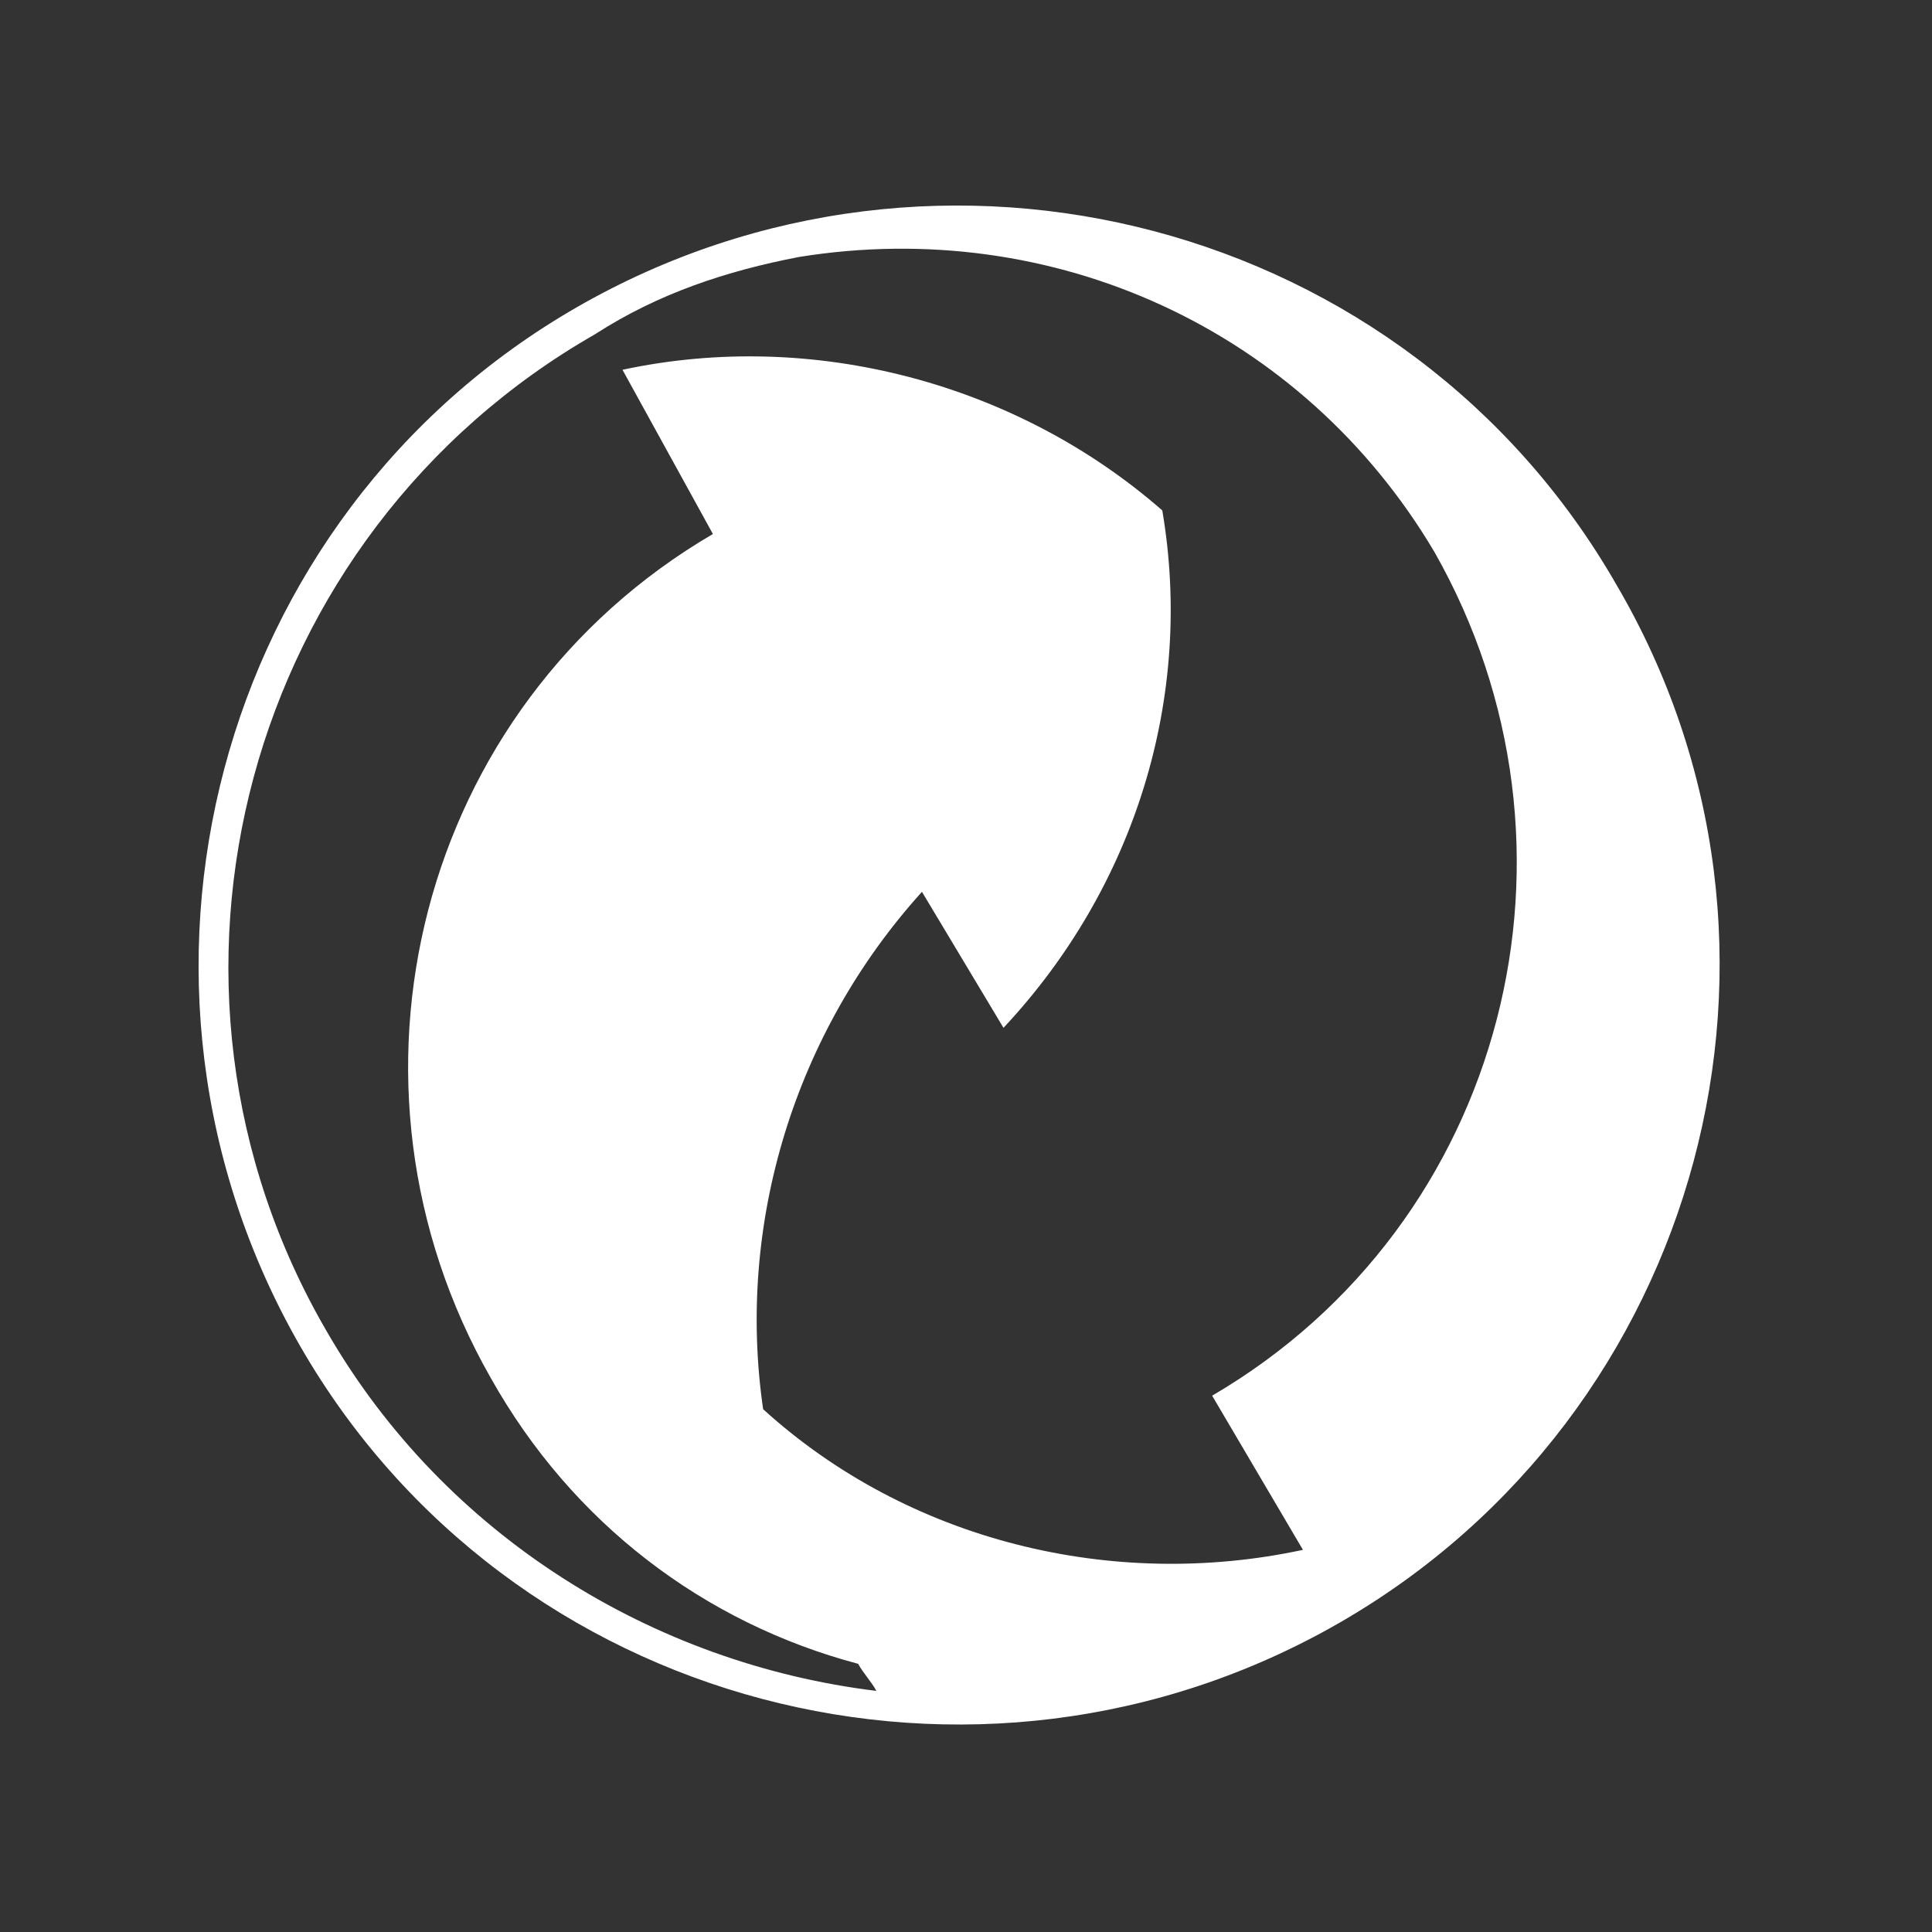
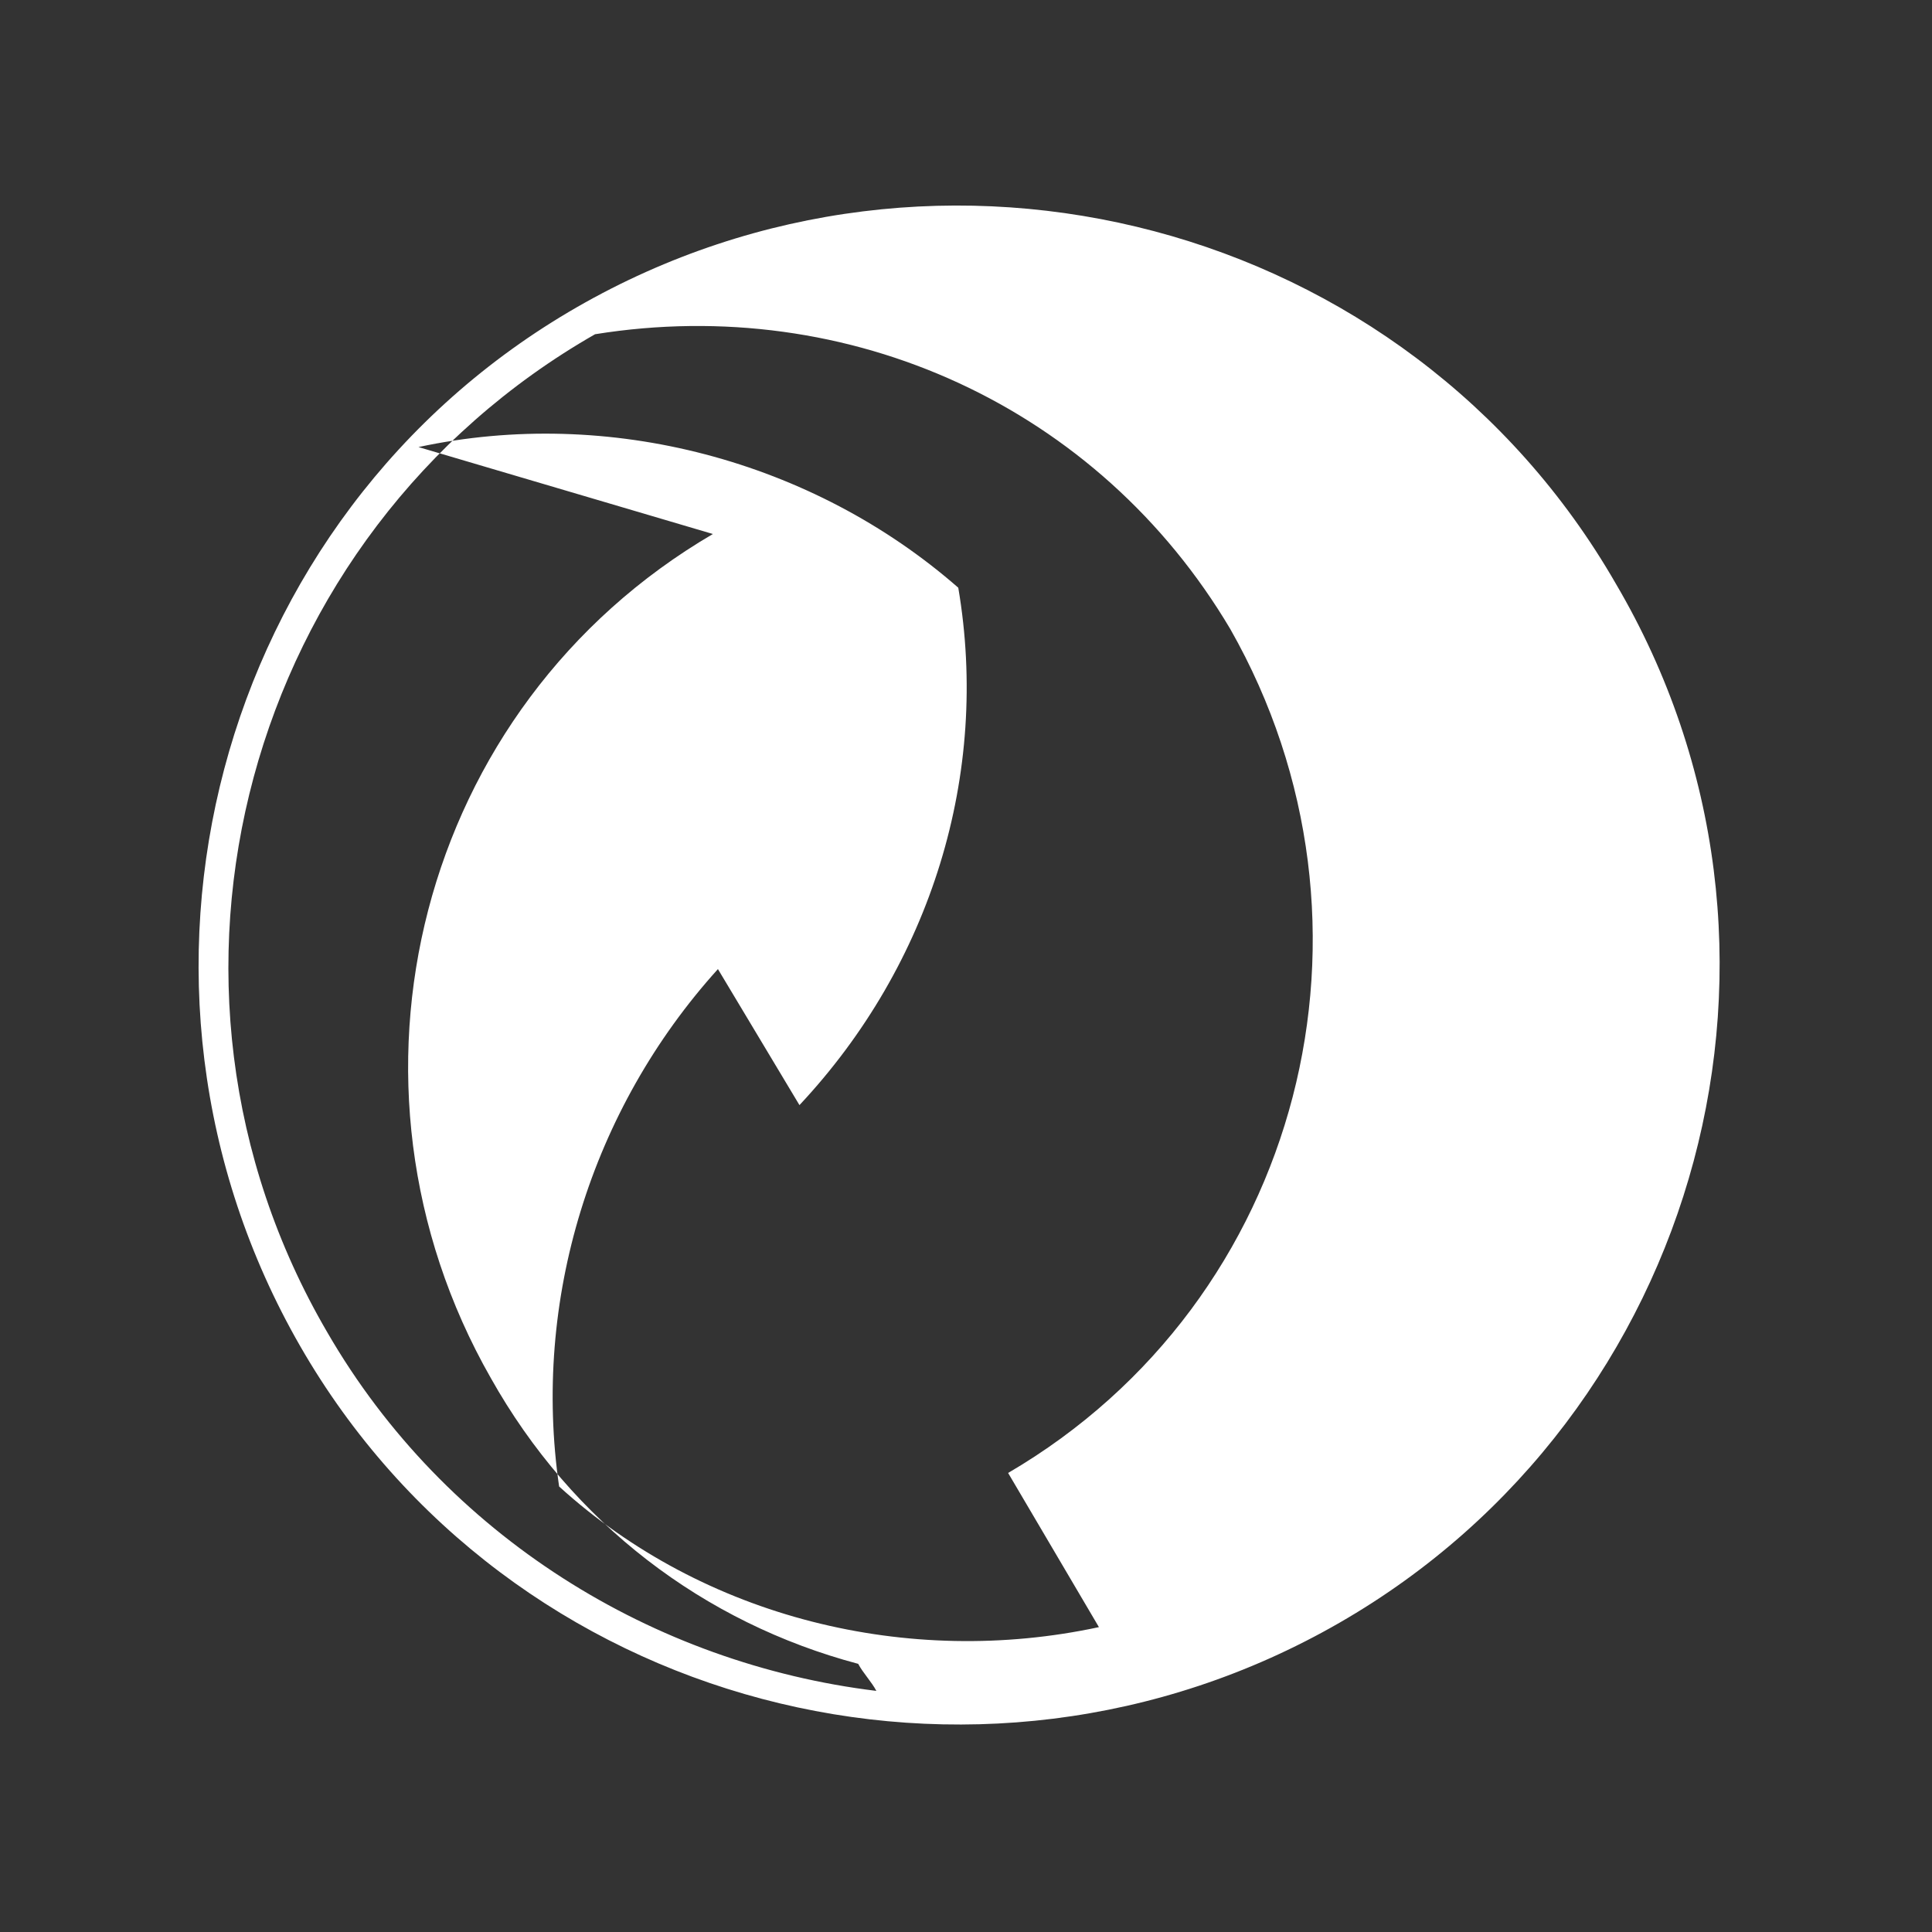
<svg xmlns="http://www.w3.org/2000/svg" version="1.1" id="Lager_1" x="0px" y="0px" viewBox="0 0 500 500" style="enable-background:new 0 0 500 500;" xml:space="preserve">
  <rect x="0" y="0" width="500" height="500" fill="#333333" stroke="none" />
  <style type="text/css">
	.st0{fill-rule:evenodd;clip-rule:evenodd;fill:#FFFFFF;}
</style>
  <g>
-     <path class="st0" d="M184.5,138.2c-76.3,44.6-101,142.1-57.5,218.4c21.1,37.6,55.2,63.4,95.1,74c1.2,2.3,3.5,4.7,4.7,7   c-57.5-7-111.5-39.9-142.1-92.8C31.9,254.4,63.6,138.2,154,86.5c16.4-10.6,34.1-16.4,52.8-20c65.8-10.6,130.3,18.8,164.4,76.3   c43.4,76.3,18.8,173.8-57.5,218.4l23.5,39.9c-49.3,10.6-102.2-2.3-139.7-36.4c-7-48.1,8.2-97.5,41.1-133.9l21.1,35.2   c34.1-36.4,49.3-85.7,41.1-133.9c-37.6-32.9-90.4-47-139.7-36.4L184.5,138.2z M346.6,420c-93.9,54-214.9,22.3-268.9-71.6   S55.4,133.5,149.3,79.5s214.9-22.3,268.9,71.6C473.4,245,440.5,366,346.6,420z" />
+     <path class="st0" d="M184.5,138.2c-76.3,44.6-101,142.1-57.5,218.4c21.1,37.6,55.2,63.4,95.1,74c1.2,2.3,3.5,4.7,4.7,7   c-57.5-7-111.5-39.9-142.1-92.8C31.9,254.4,63.6,138.2,154,86.5c65.8-10.6,130.3,18.8,164.4,76.3   c43.4,76.3,18.8,173.8-57.5,218.4l23.5,39.9c-49.3,10.6-102.2-2.3-139.7-36.4c-7-48.1,8.2-97.5,41.1-133.9l21.1,35.2   c34.1-36.4,49.3-85.7,41.1-133.9c-37.6-32.9-90.4-47-139.7-36.4L184.5,138.2z M346.6,420c-93.9,54-214.9,22.3-268.9-71.6   S55.4,133.5,149.3,79.5s214.9-22.3,268.9,71.6C473.4,245,440.5,366,346.6,420z" />
  </g>
</svg>